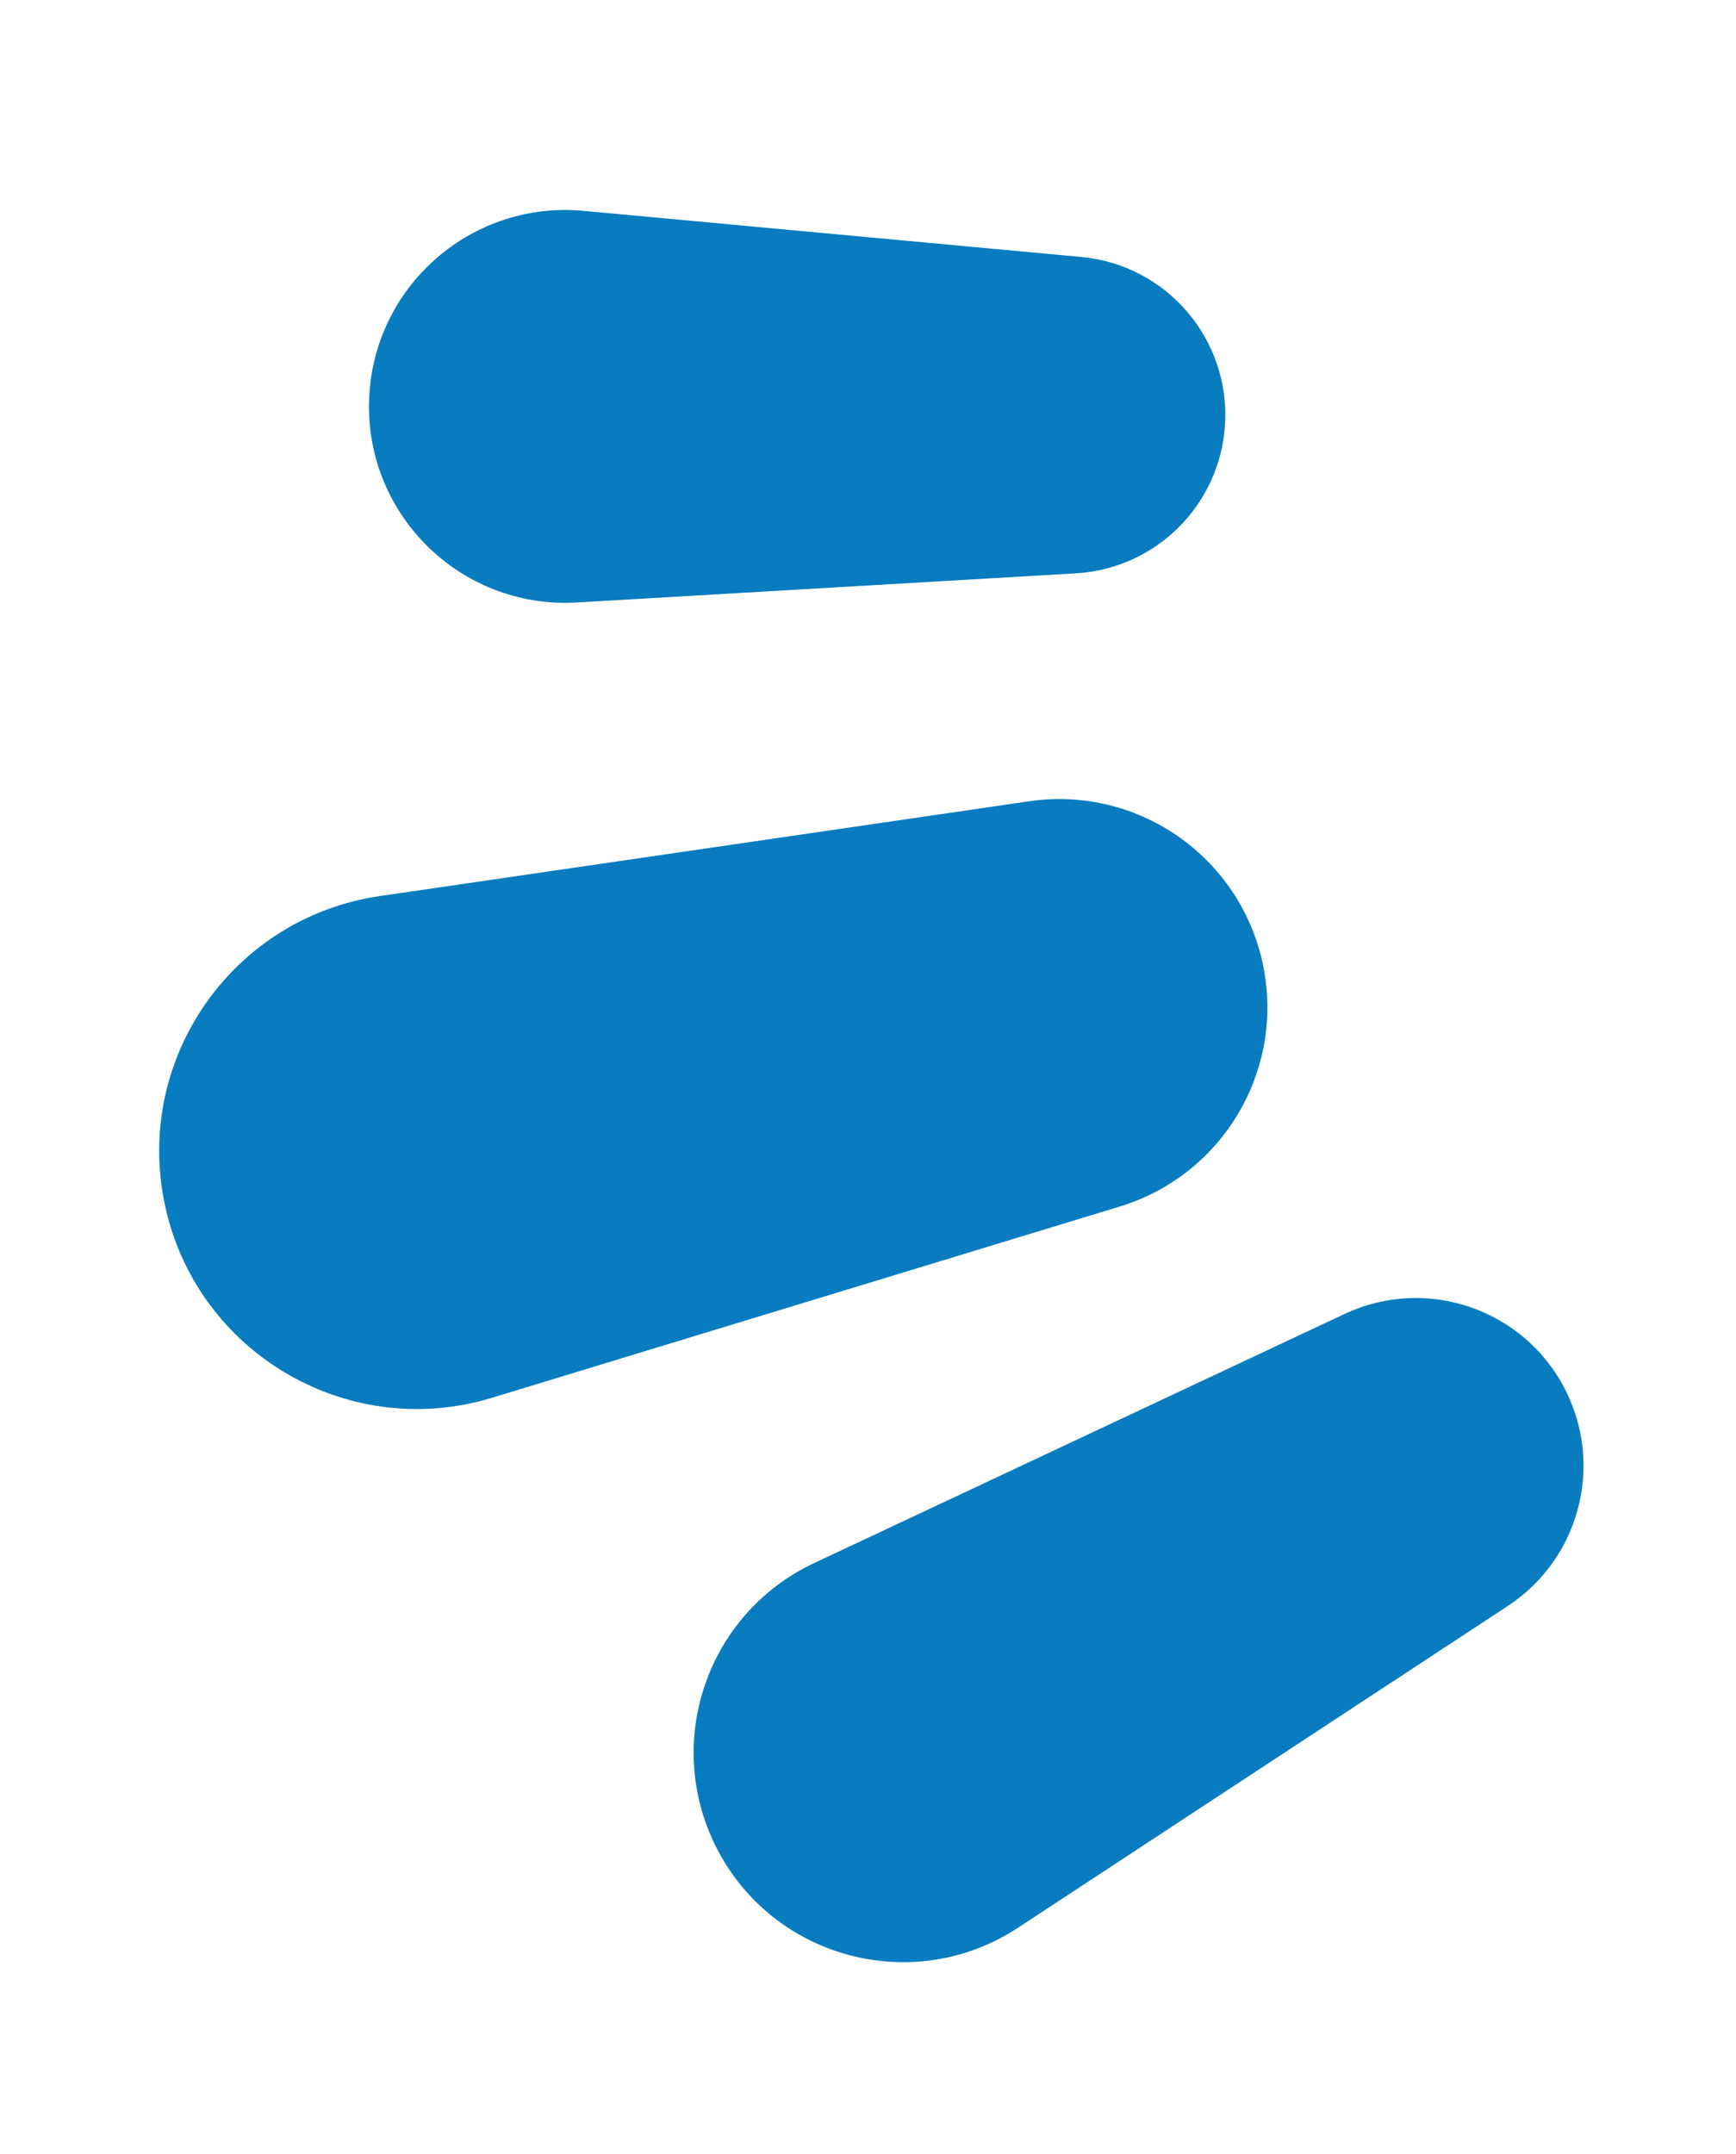
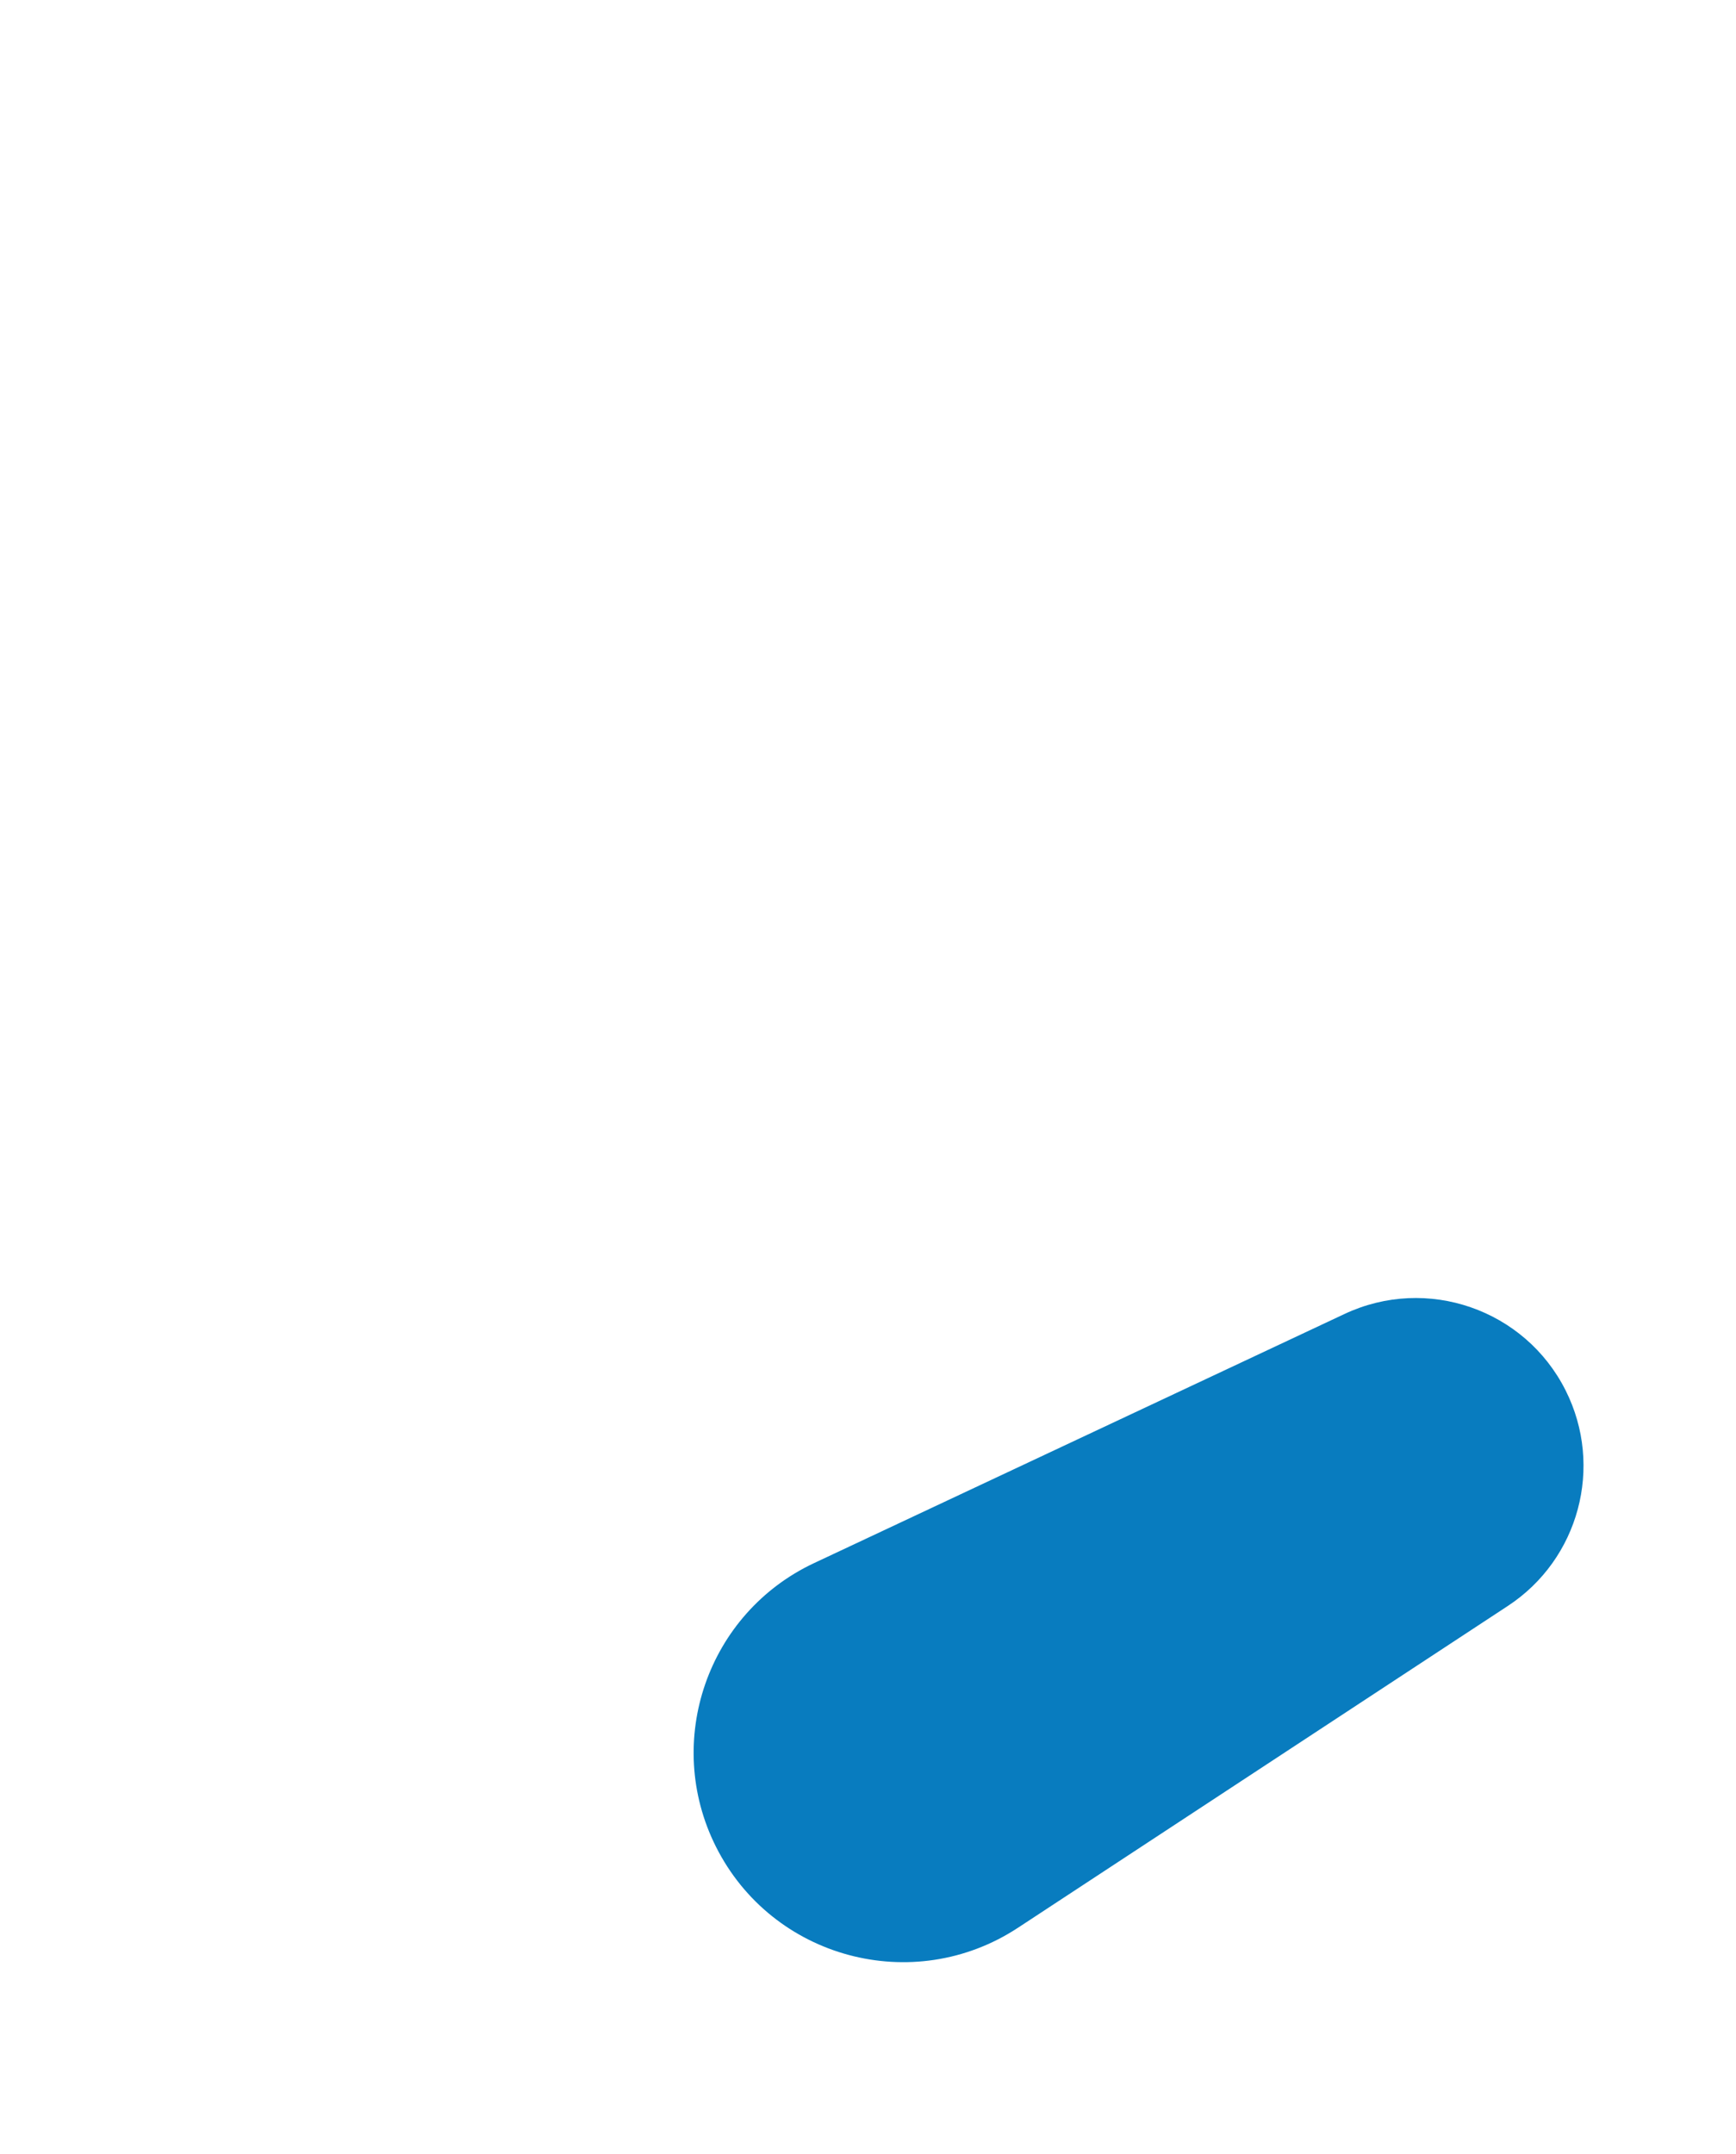
<svg xmlns="http://www.w3.org/2000/svg" width="79" height="98" viewBox="0 0 79 98" fill="none">
-   <path d="M22.391 63.588C15.648 65.642 8.63 61.326 7.42 54.381V54.381C6.287 47.876 10.746 41.718 17.28 40.765L46.834 36.452C51.91 35.711 56.654 39.145 57.534 44.199V44.199C58.354 48.91 55.536 53.493 50.962 54.886L22.391 63.588Z" fill="#087CBF" />
  <path d="M46.325 87.699C41.561 90.828 35.134 89.102 32.578 84.007V84.007C30.176 79.216 32.195 73.388 37.046 71.11L61.188 59.775C64.933 58.017 69.396 59.563 71.25 63.261V63.261C72.986 66.721 71.855 70.933 68.619 73.058L46.325 87.699Z" fill="#087CBF" />
-   <path d="M26.247 27.409C20.886 27.722 16.461 23.268 16.81 17.909V17.909C17.136 12.889 21.541 9.127 26.55 9.592L49.209 11.691C53.101 12.052 55.998 15.445 55.745 19.345V19.345C55.509 22.98 52.601 25.869 48.964 26.082L26.247 27.409Z" fill="#087CBF" />
</svg>